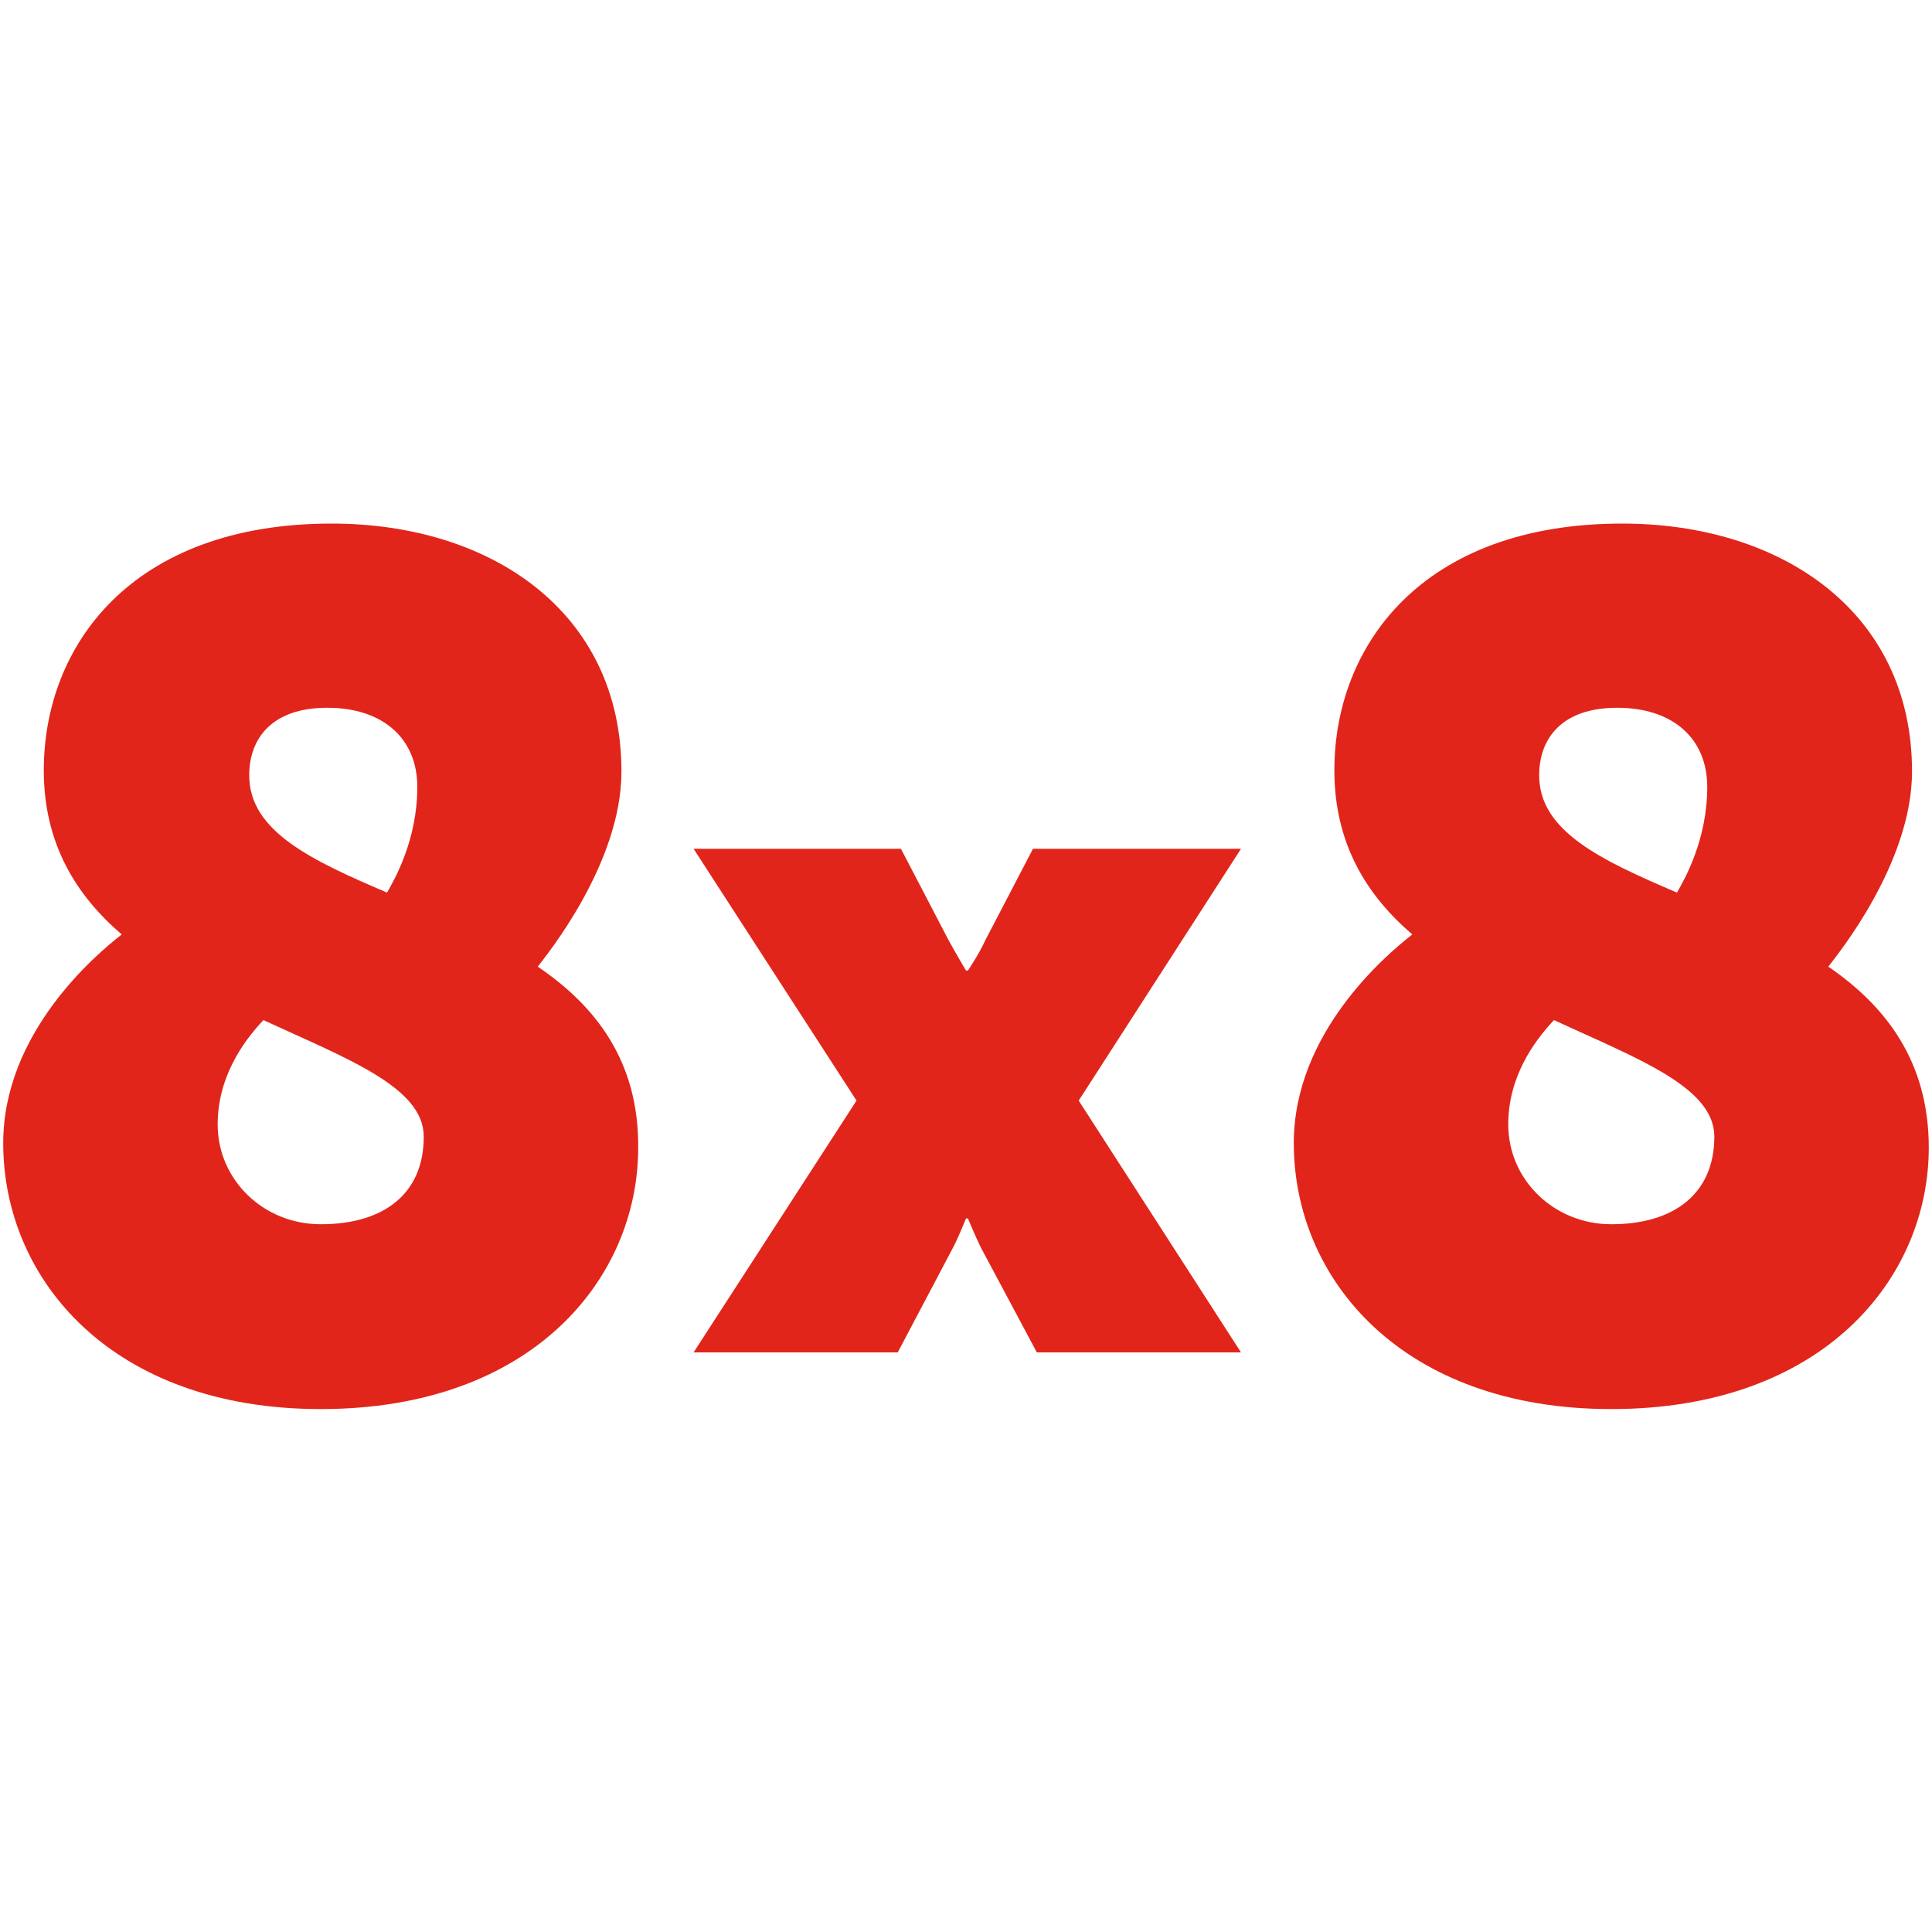
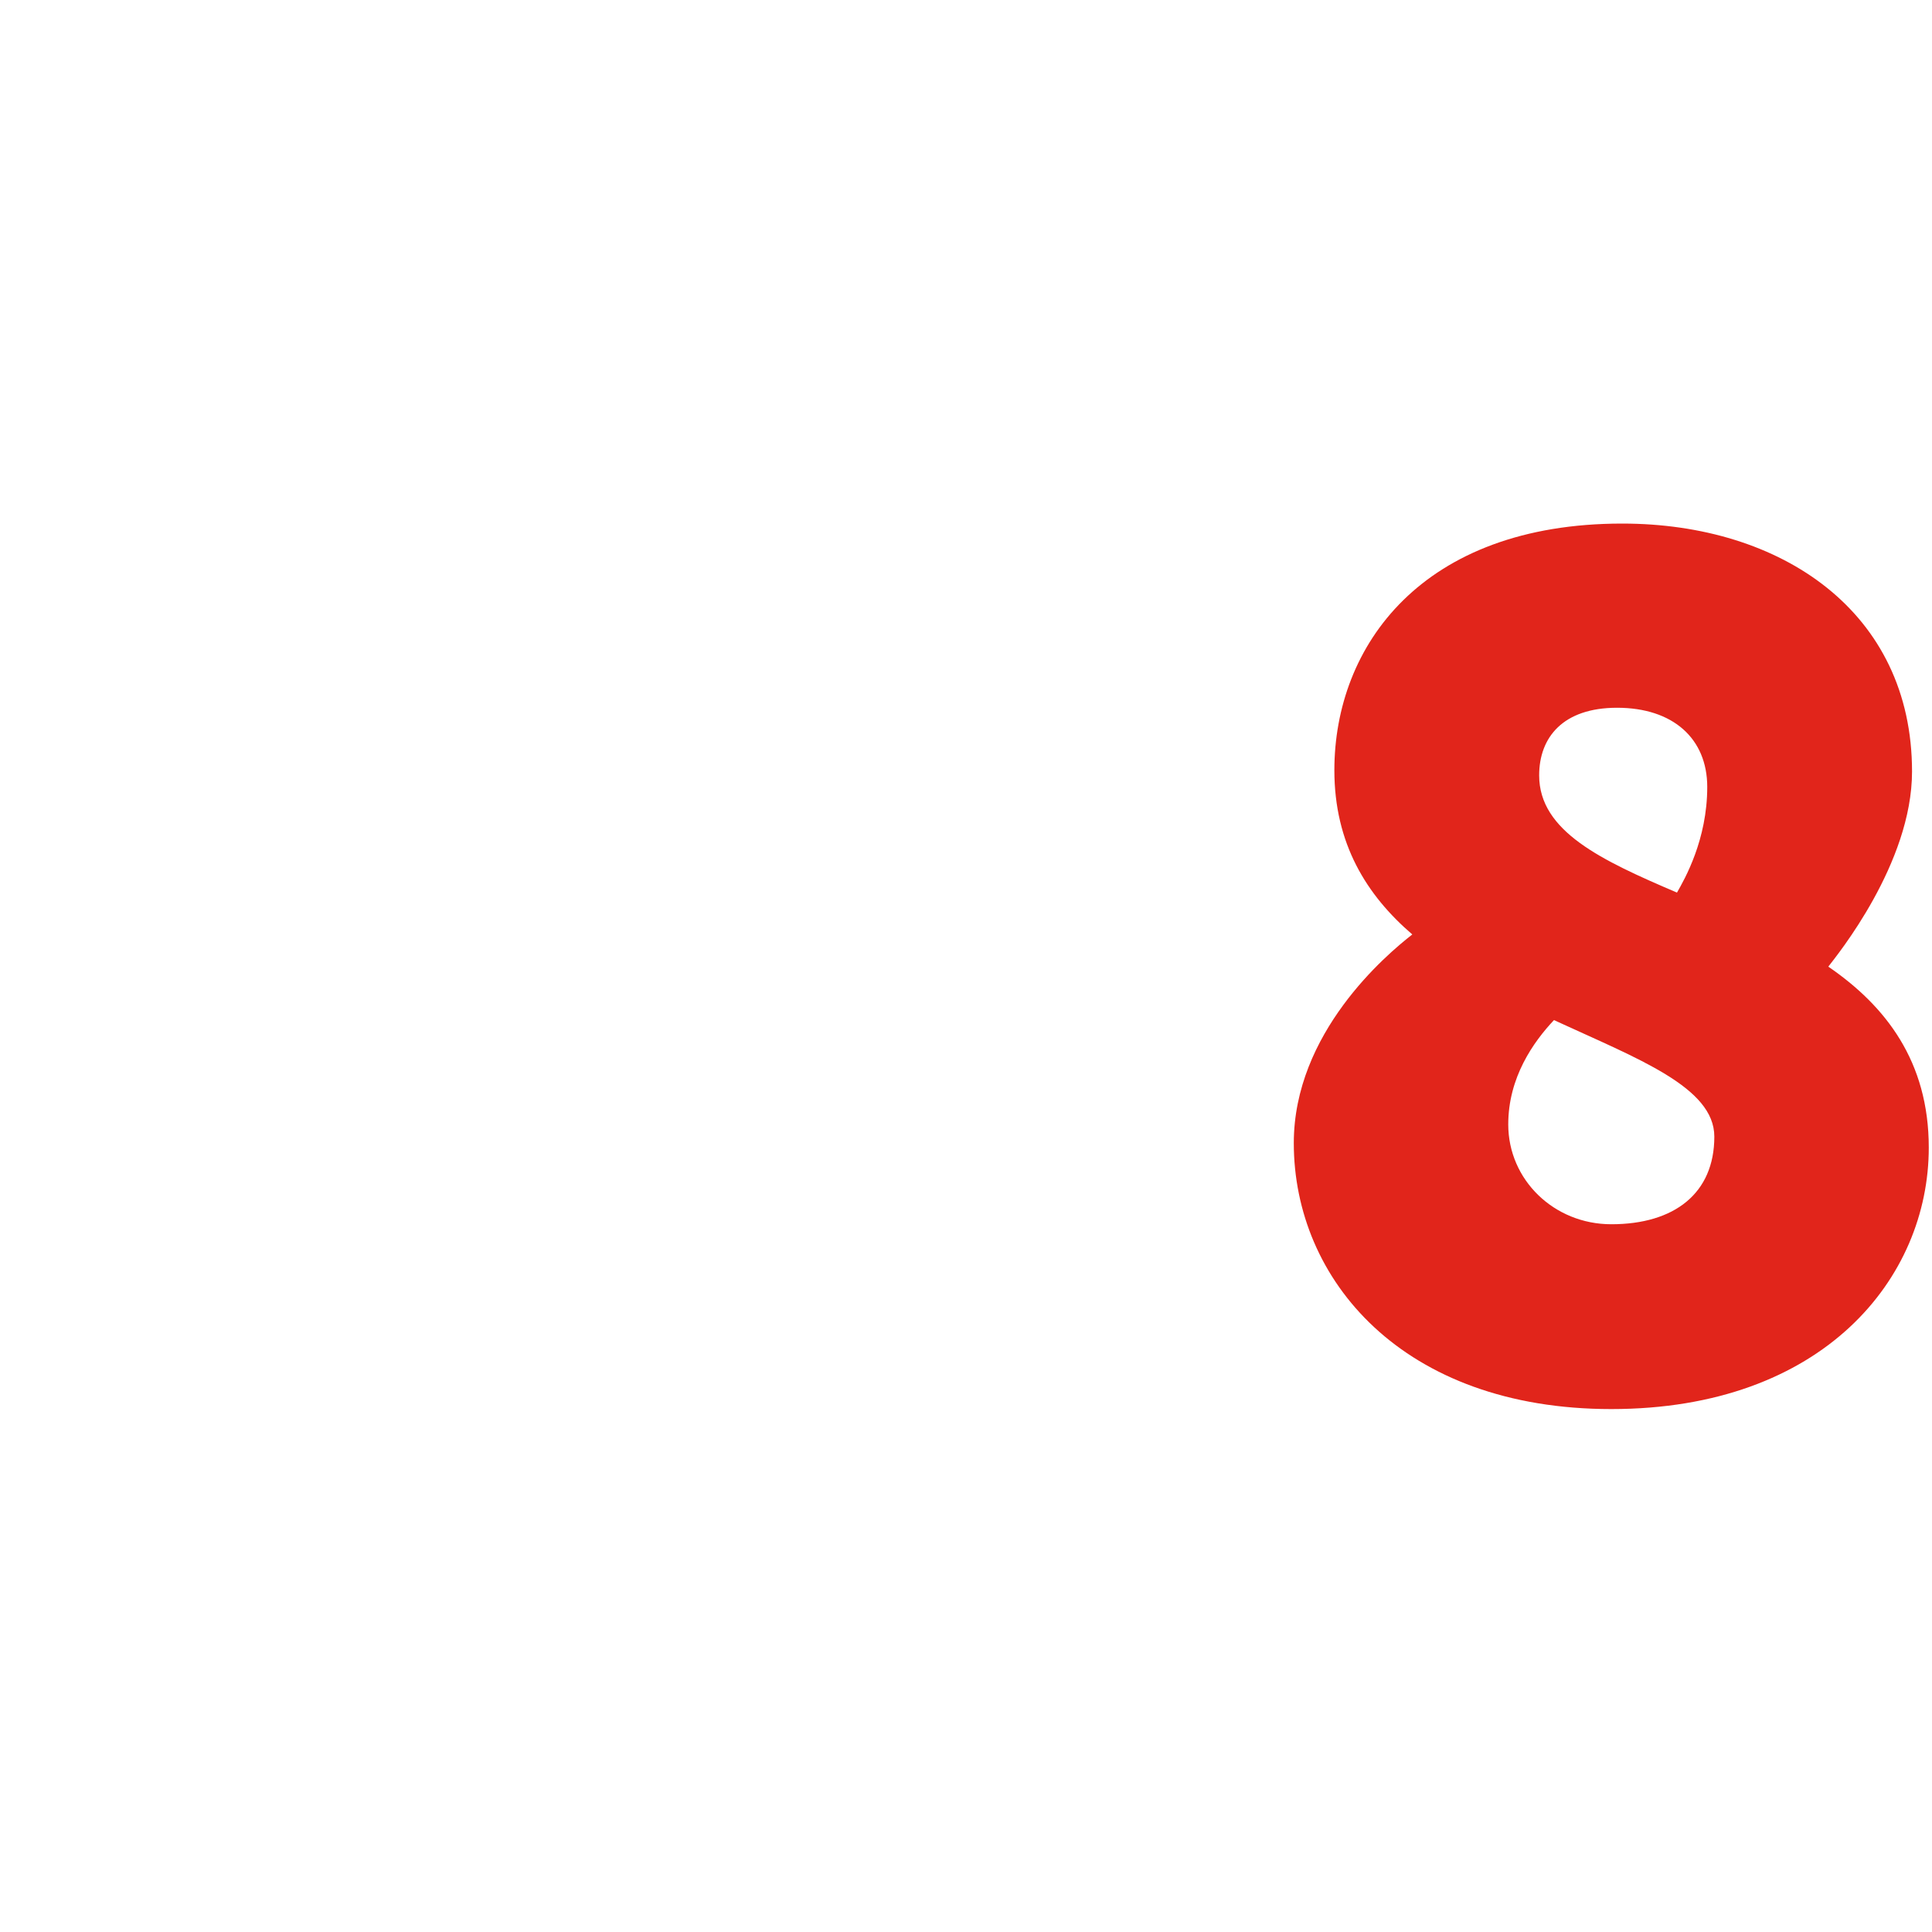
<svg xmlns="http://www.w3.org/2000/svg" version="1.1" id="Layer_1" x="0px" y="0px" viewBox="0 0 300 300" style="enable-background:new 0 0 300 300;" xml:space="preserve">
  <style type="text/css">
	.st0{fill:#E1251B;}
</style>
  <g>
    <g>
-       <path class="st0" d="M192.7,131.8h-32.3l-7.4,14.2c-1,2.2-2.7,4.7-2.7,4.7H150c0,0-1.5-2.5-2.7-4.7l-7.4-14.2h-32.2l25.3,39.1    L107.7,210h31.7l8.6-16.3c0.8-1.5,2-4.5,2-4.5h0.3c0,0,1.2,2.9,2,4.5L161,210h31.7l-25.2-39.1L192.7,131.8z" />
-       <path class="st0" d="M83.5,150.1c1.3-1.7,13-16,13-30.3c0-24.8-20.3-38.5-45-38.5c-31.1,0-44.7,19-44.7,38.3    c0,11.4,5,19.4,12.1,25.5c-4.1,3.2-18.4,15.3-18.4,32.4c0,21.2,16.9,41.3,49.3,41.3c32.9,0,49.3-20.3,49.3-40.6    C99.2,164.8,92.5,156.2,83.5,150.1z M50.8,109.9c8.7,0,14,4.8,14,12.3c0,8.2-3.5,14.3-4.7,16.4c-11.7-5-21.4-9.5-21.4-18.2    C38.7,114.5,42.4,109.9,50.8,109.9z M49.8,190.1c-8.9,0-16-6.9-16-15.5c0-7.3,3.9-12.8,7.1-16.2c13,6,24.9,10.4,24.9,18.1    C65.8,185.3,59.7,190.1,49.8,190.1z" />
      <path class="st0" d="M283.9,150.1c1.3-1.7,13-16,13-30.3c0-24.8-20.3-38.5-45-38.5c-31.1,0-44.7,19-44.7,38.3    c0,11.4,5,19.4,12.1,25.5c-4.1,3.2-18.4,15.3-18.4,32.4c0,21.2,16.9,41.3,49.3,41.3c32.9,0,49.3-20.3,49.3-40.6    C299.5,164.8,292.8,156.2,283.9,150.1z M251.1,109.9c8.7,0,14,4.8,14,12.3c0,8.2-3.5,14.3-4.7,16.4c-11.7-5-21.4-9.5-21.4-18.2    C239,114.5,242.7,109.9,251.1,109.9z M250.2,190.1c-8.9,0-16-6.9-16-15.5c0-7.3,3.9-12.8,7.1-16.2c13,6,24.9,10.4,24.9,18.1    C266.2,185.3,260,190.1,250.2,190.1z" />
    </g>
  </g>
</svg>